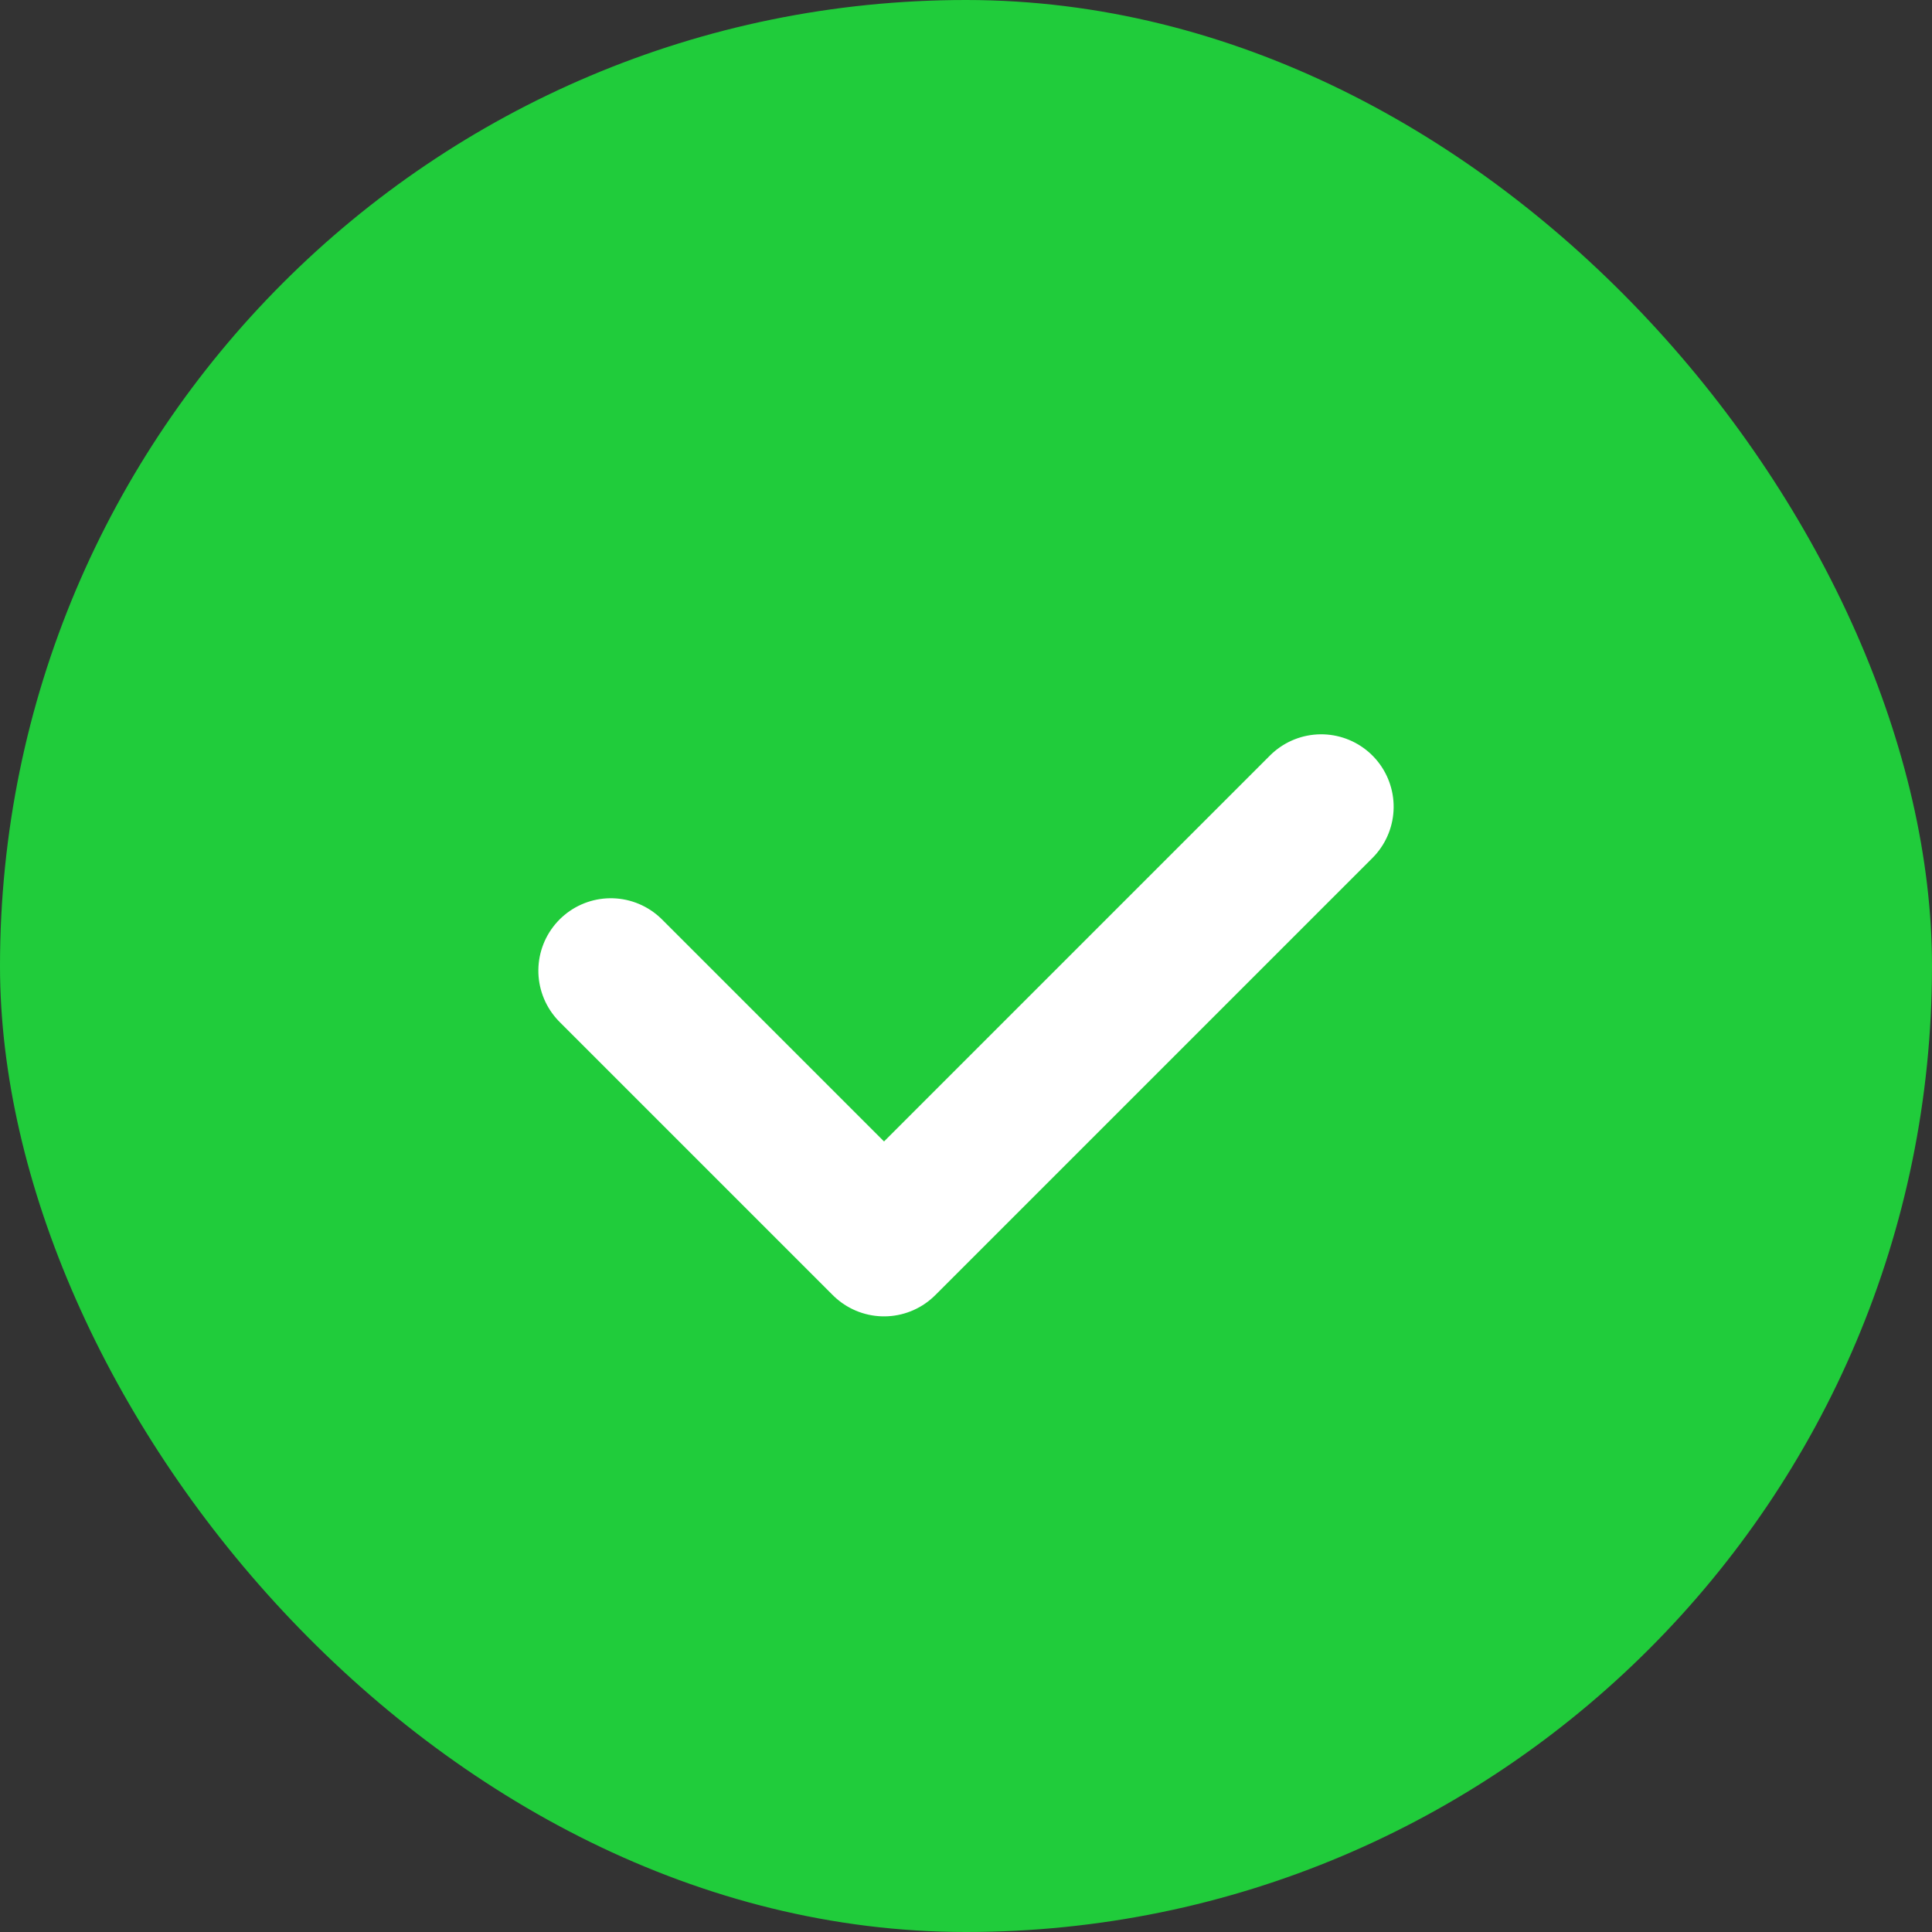
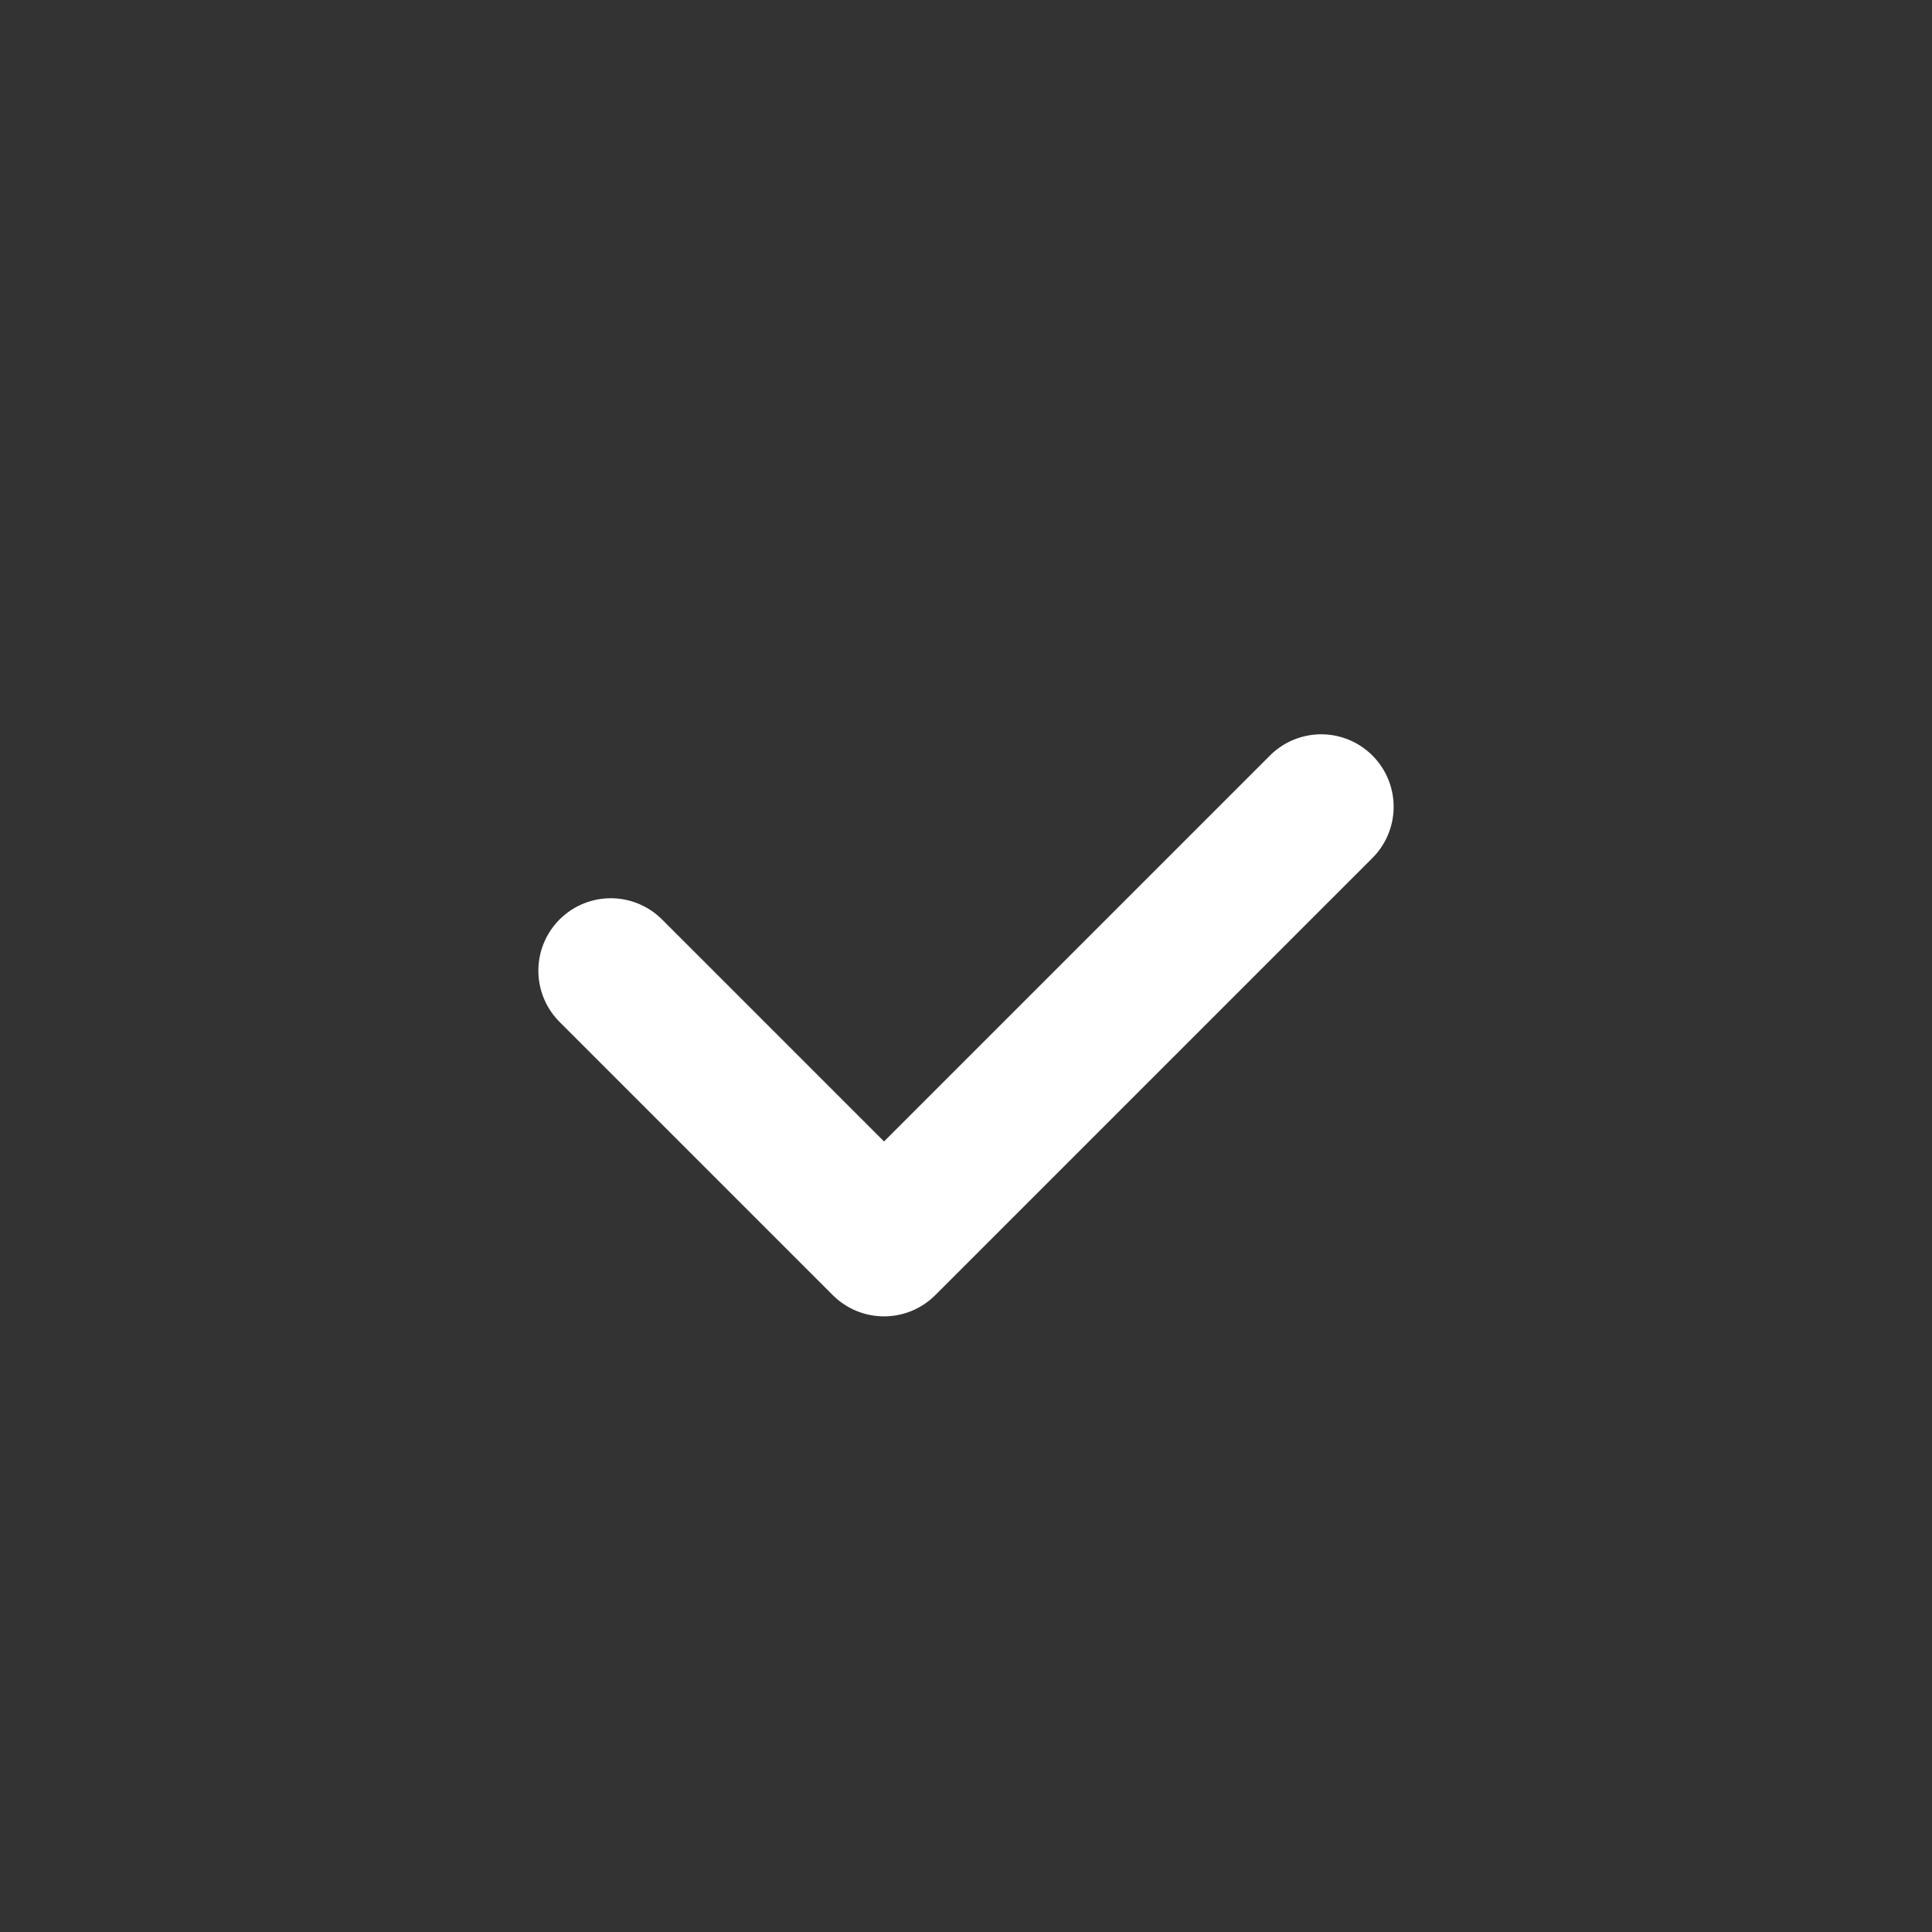
<svg xmlns="http://www.w3.org/2000/svg" width="20" height="20" viewBox="0 0 20 20">
  <rect x="0" y="0" width="20" height="20" fill="#333333" stroke="none" />
  <g fill="none" fill-rule="evenodd">
    <g>
      <g>
        <g transform="translate(-30, -478) translate(30, 327) translate(0, 151)">
-           <rect width="20" height="20" fill="#20CC3B" rx="10" />
          <path stroke="#FFF" stroke-linecap="round" stroke-linejoin="round" stroke-width="1.5" d="M12 6L12 12.4 8 12.4" transform="translate(10, 9.2) rotate(-315) translate(-10, -9.2)" />
        </g>
      </g>
    </g>
  </g>
</svg>